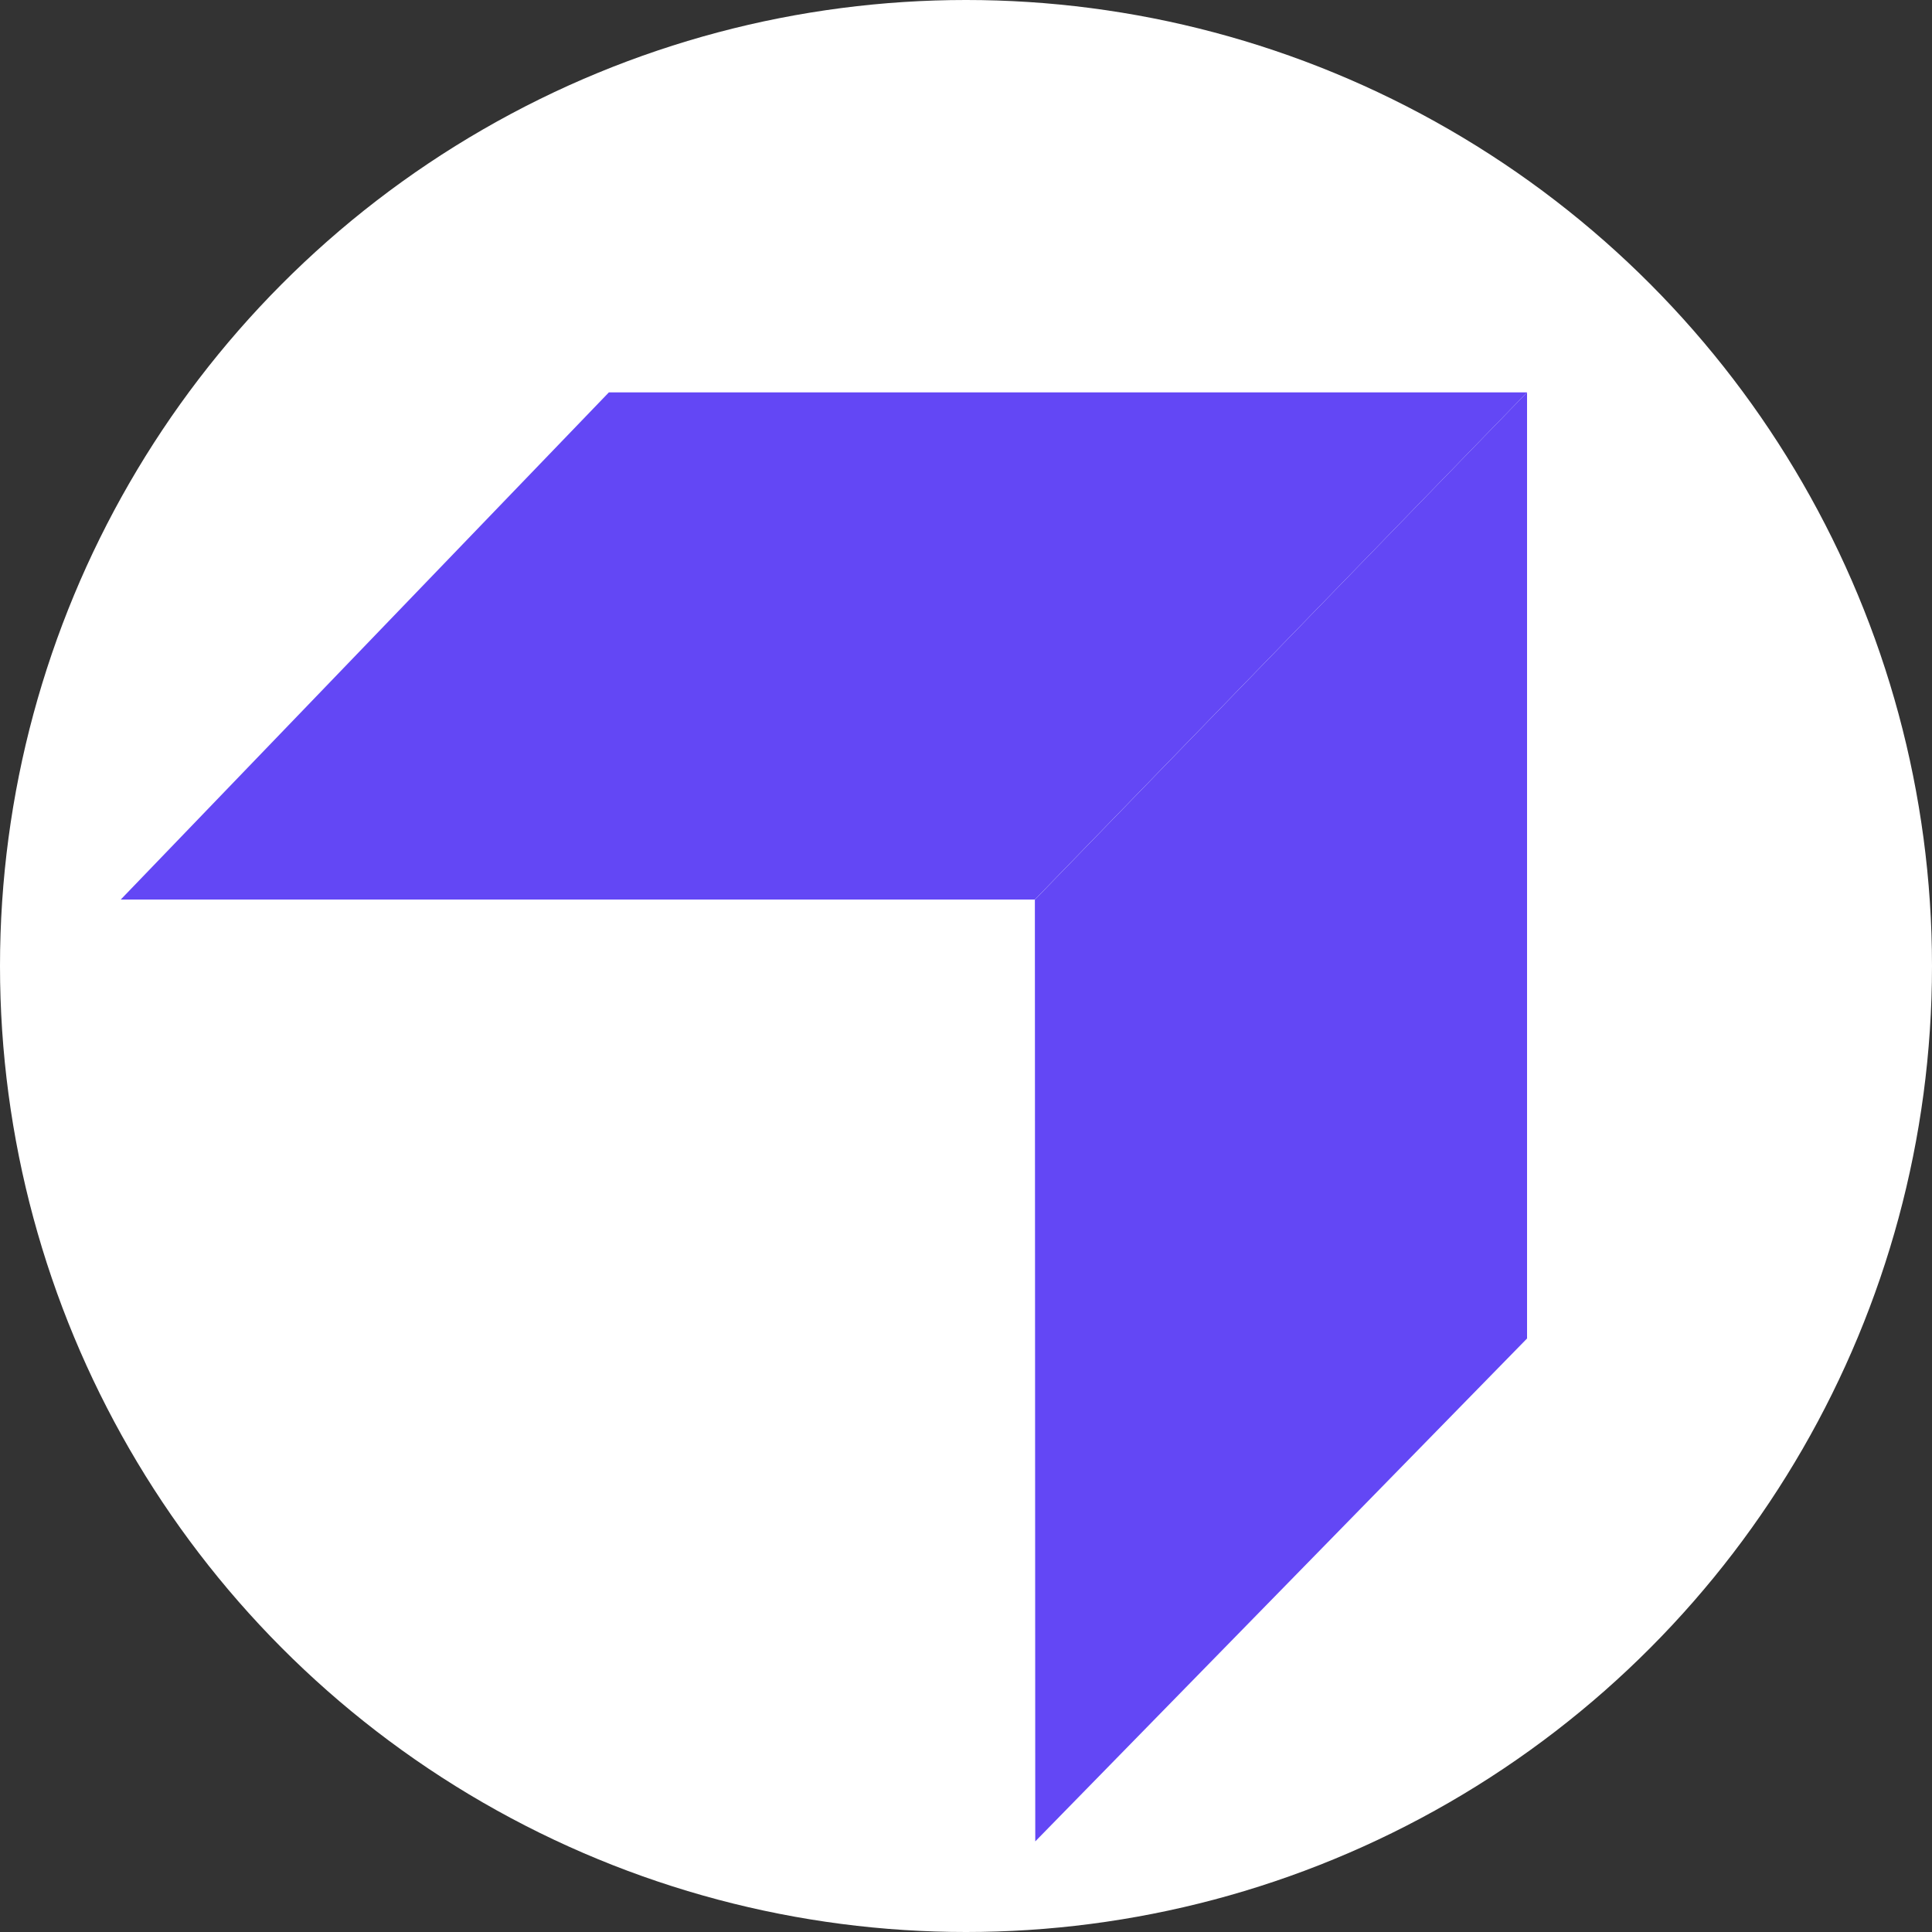
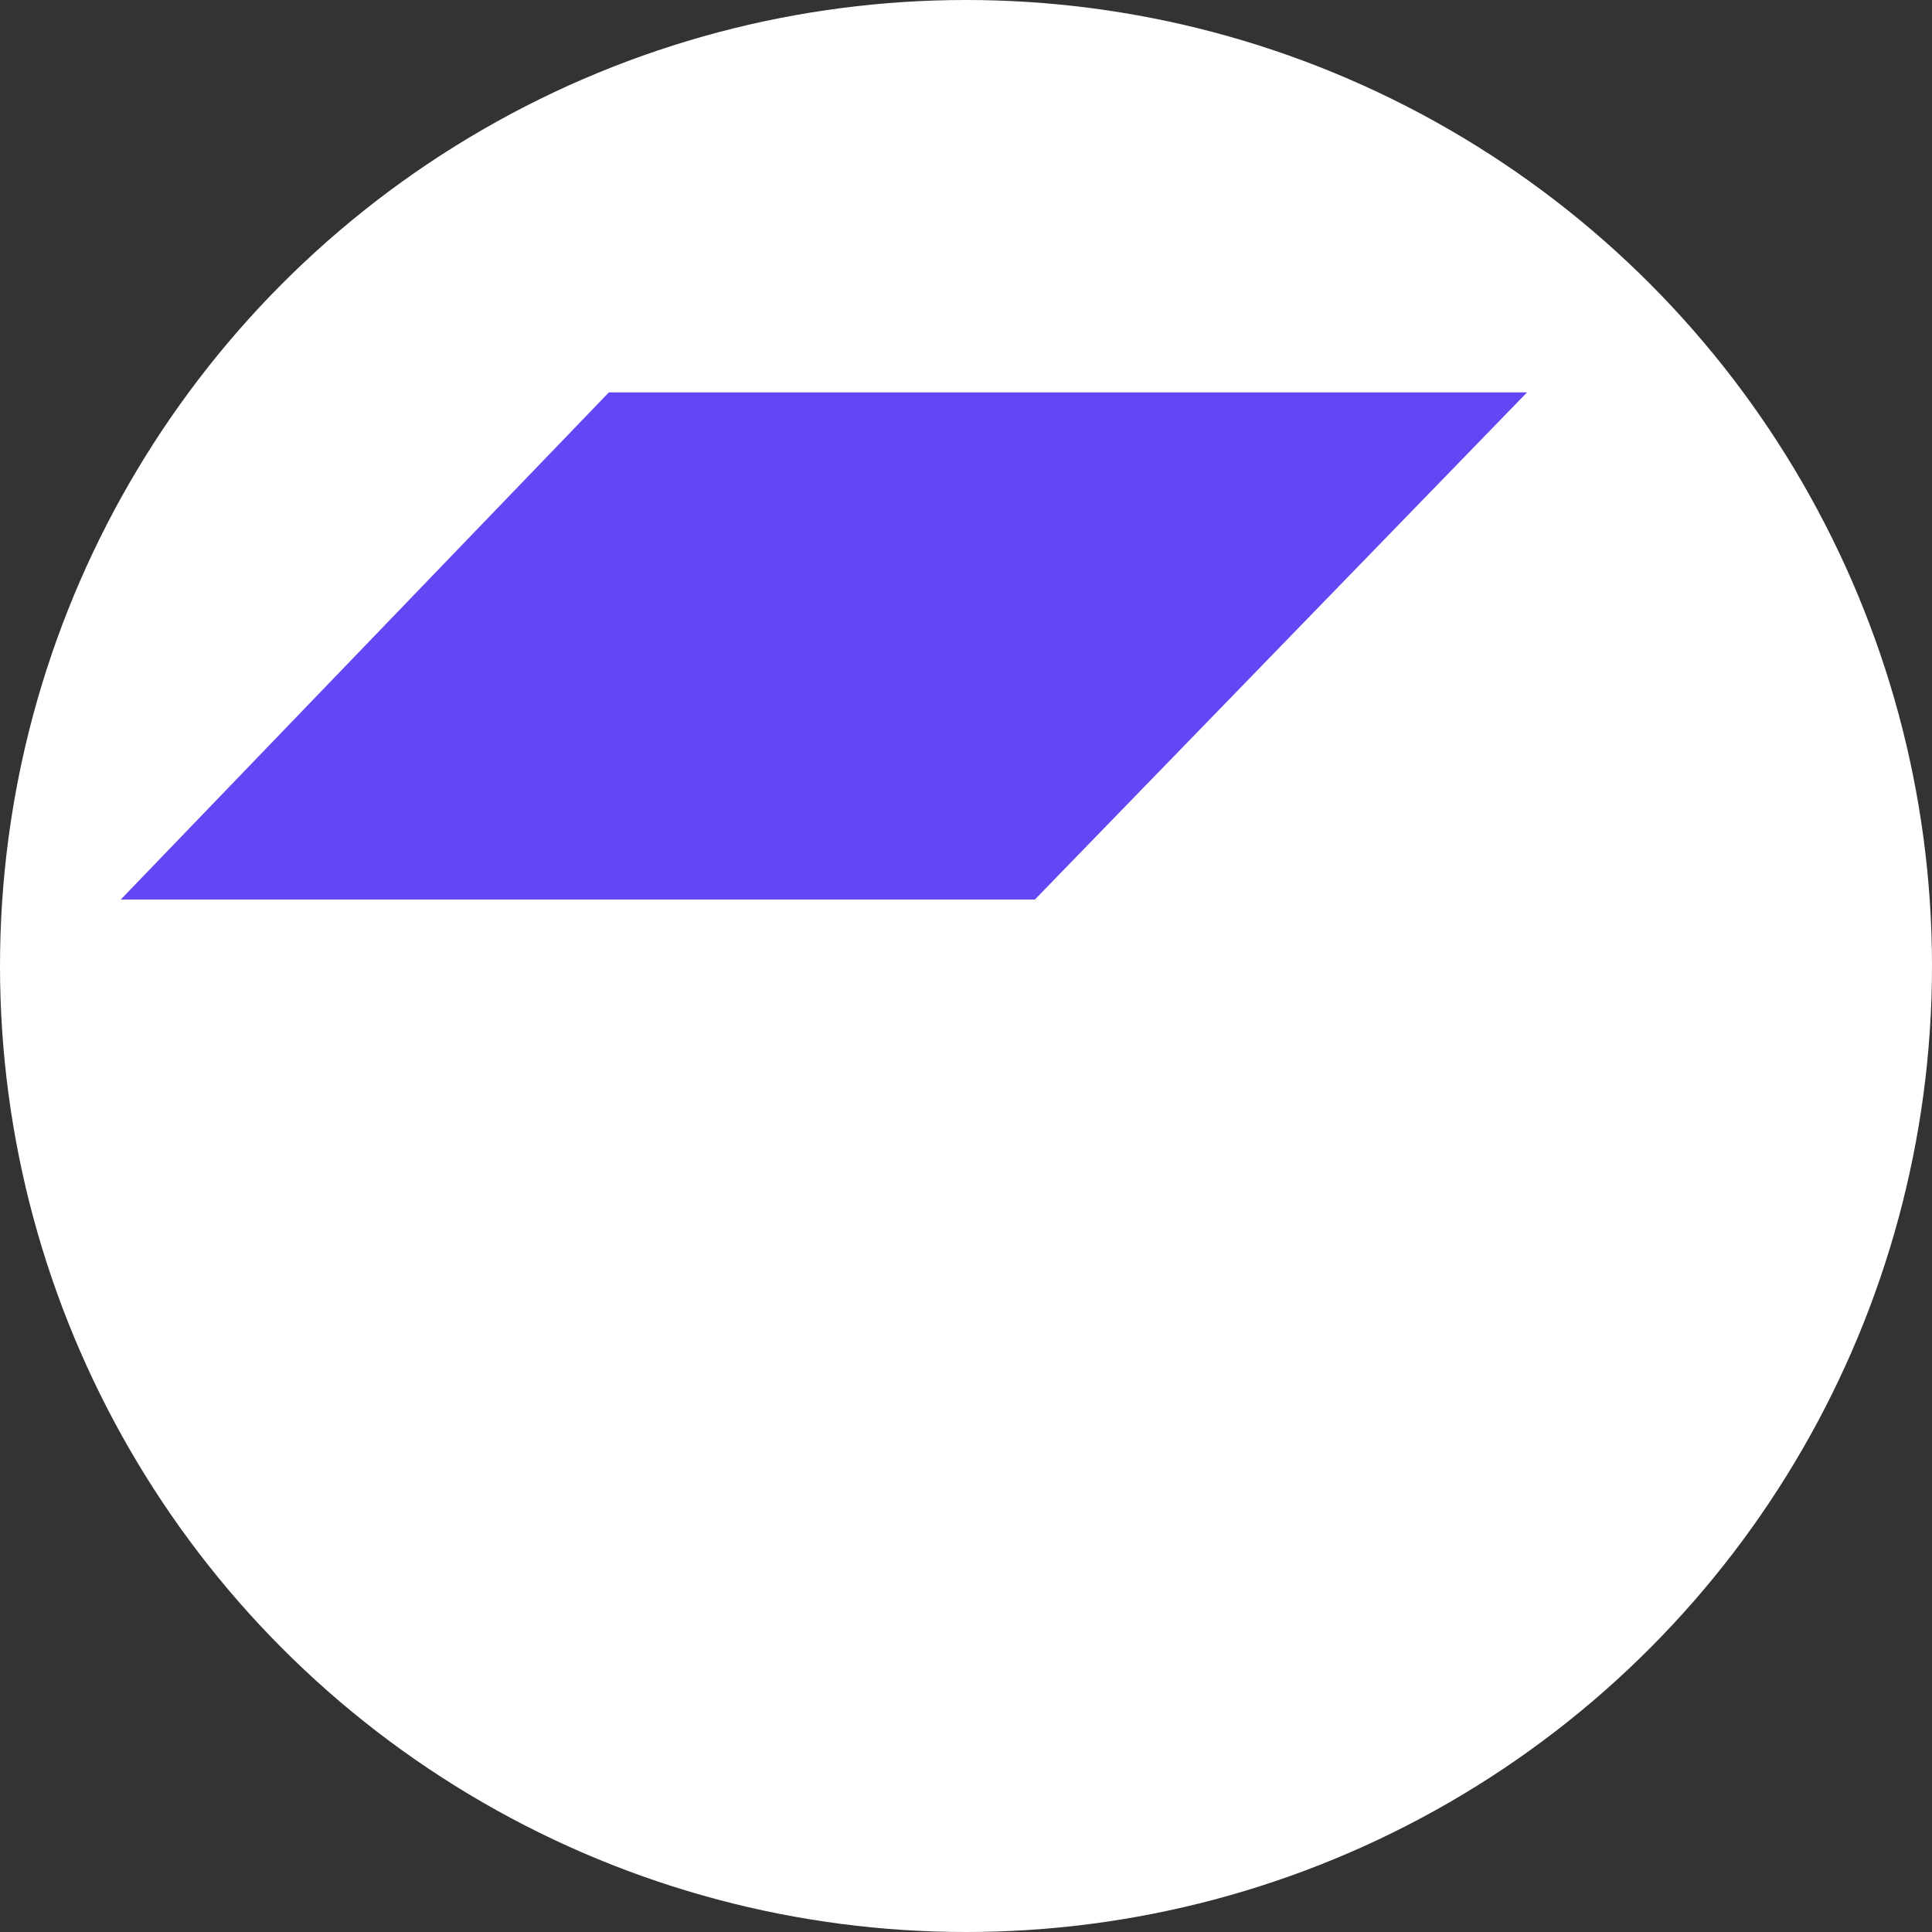
<svg xmlns="http://www.w3.org/2000/svg" width="20" height="20" viewBox="0 0 20 20" fill="none">
  <rect x="0" y="0" width="20" height="20" fill="#333333" stroke="none" />
  <circle cx="10" cy="10" r="10" fill="white" />
  <path d="M6.303 4.062L1.25 9.312H10.713L15.808 4.062H6.303Z" fill="#6347F5" />
-   <path d="M15.808 13.856L10.717 19.062L10.713 9.313L15.808 4.062V13.856Z" fill="#6347F5" />
</svg>